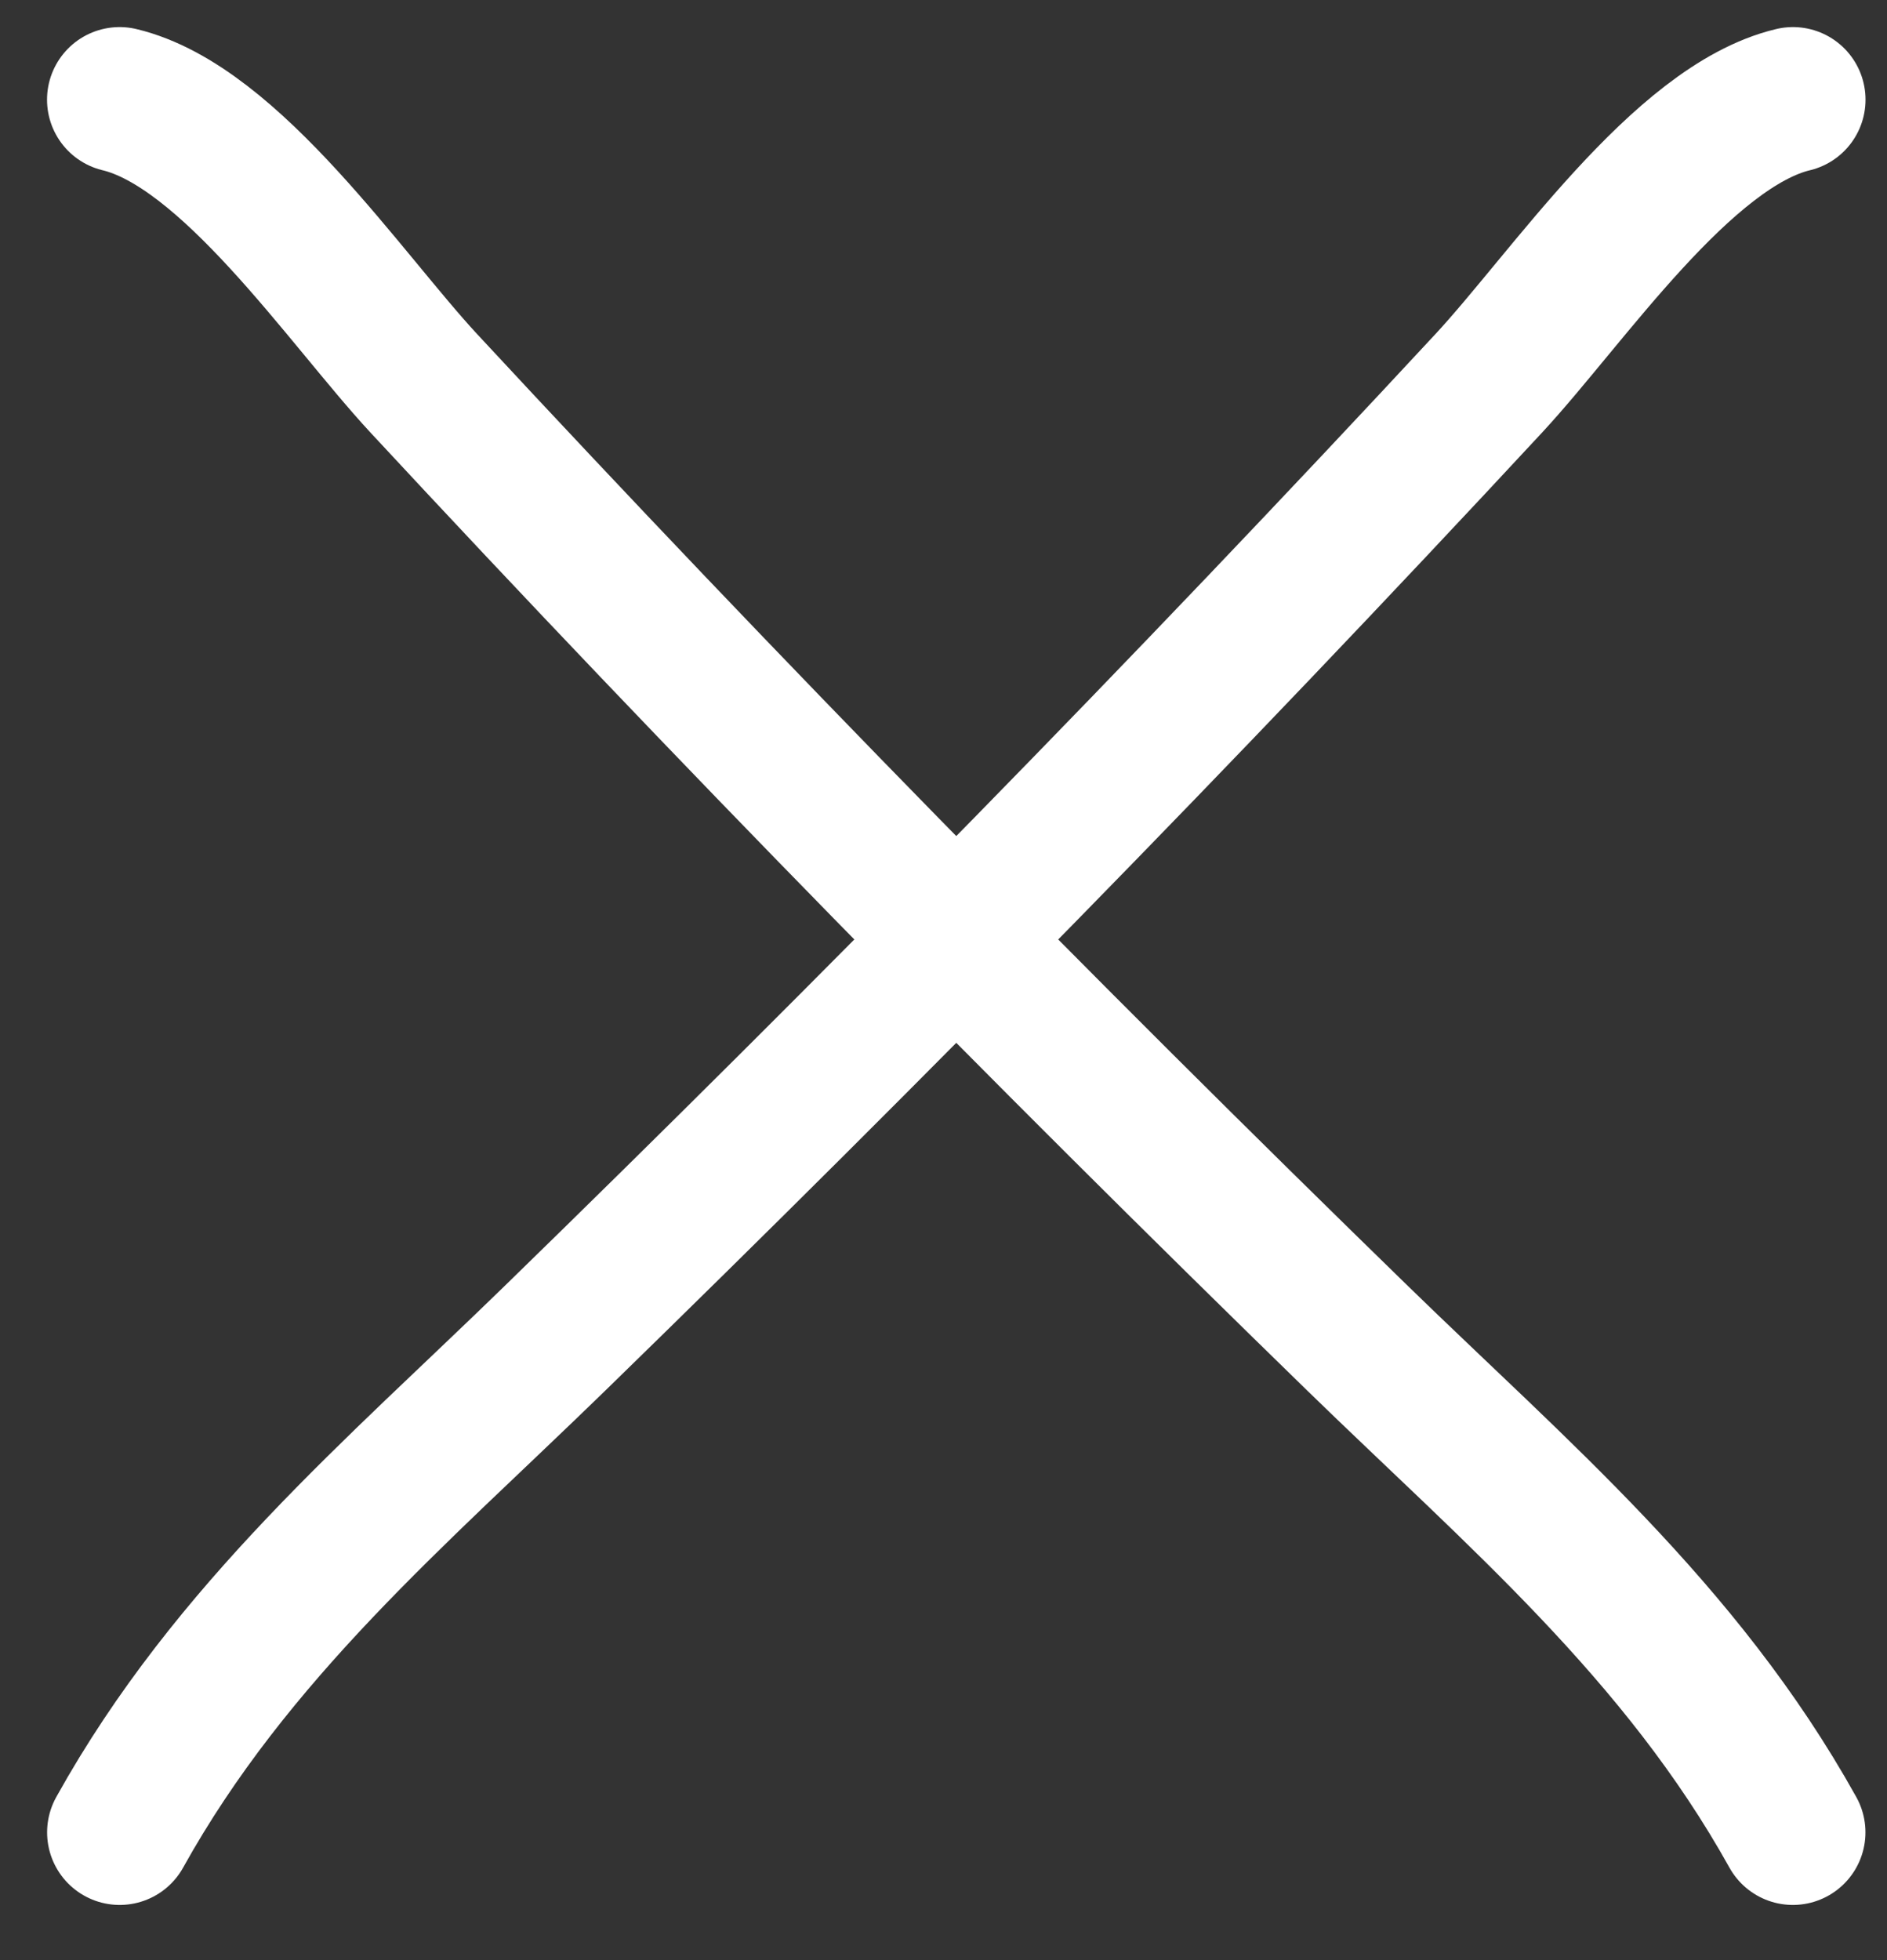
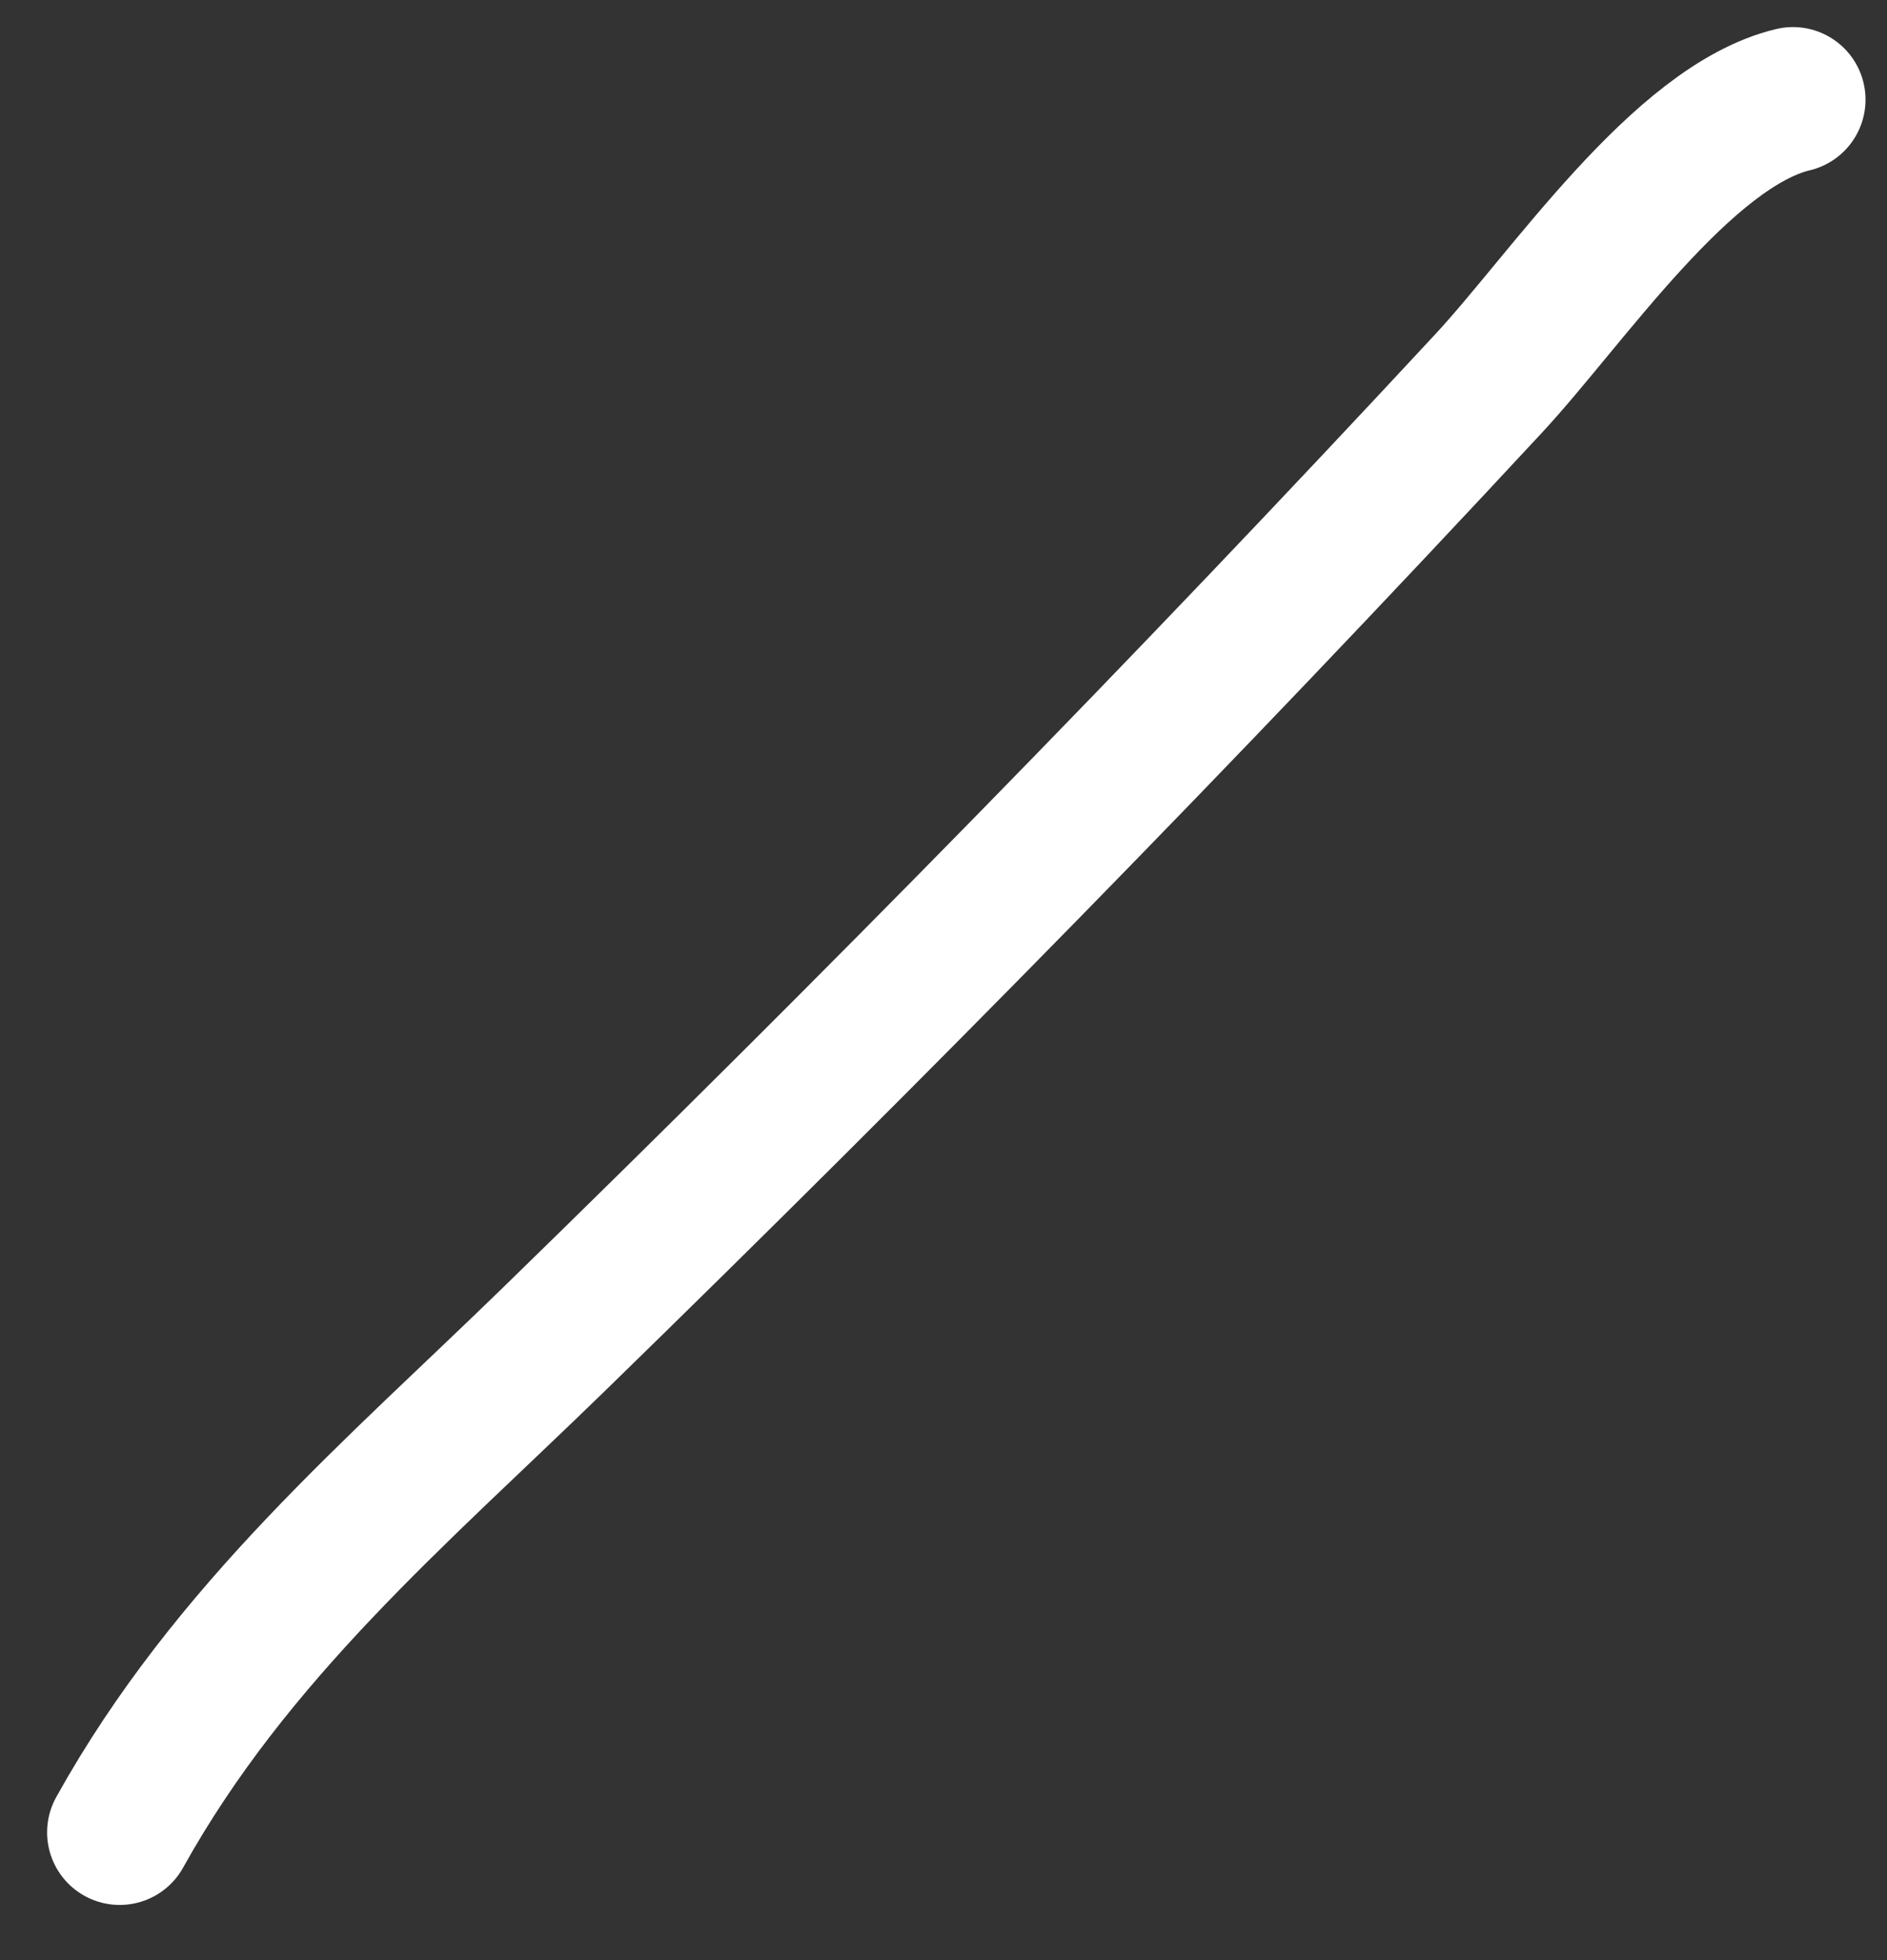
<svg xmlns="http://www.w3.org/2000/svg" width="26" height="27" viewBox="0 0 26 27" fill="none">
  <rect x="0" y="0" width="26" height="27" fill="#333333" stroke="none" />
-   <path d="M1.648 1.373C3.176 1.739 4.755 4.111 5.84 5.281C10.043 9.809 14.319 14.163 18.707 18.436C20.886 20.558 23.161 22.467 24.703 25.24" stroke="white" stroke-width="2" stroke-linecap="round" />
  <path d="M24.704 1.373C23.176 1.739 21.598 4.111 20.512 5.281C16.309 9.809 12.033 14.163 7.645 18.436C5.466 20.558 3.191 22.467 1.649 25.24" stroke="white" stroke-width="2" stroke-linecap="round" />
</svg>